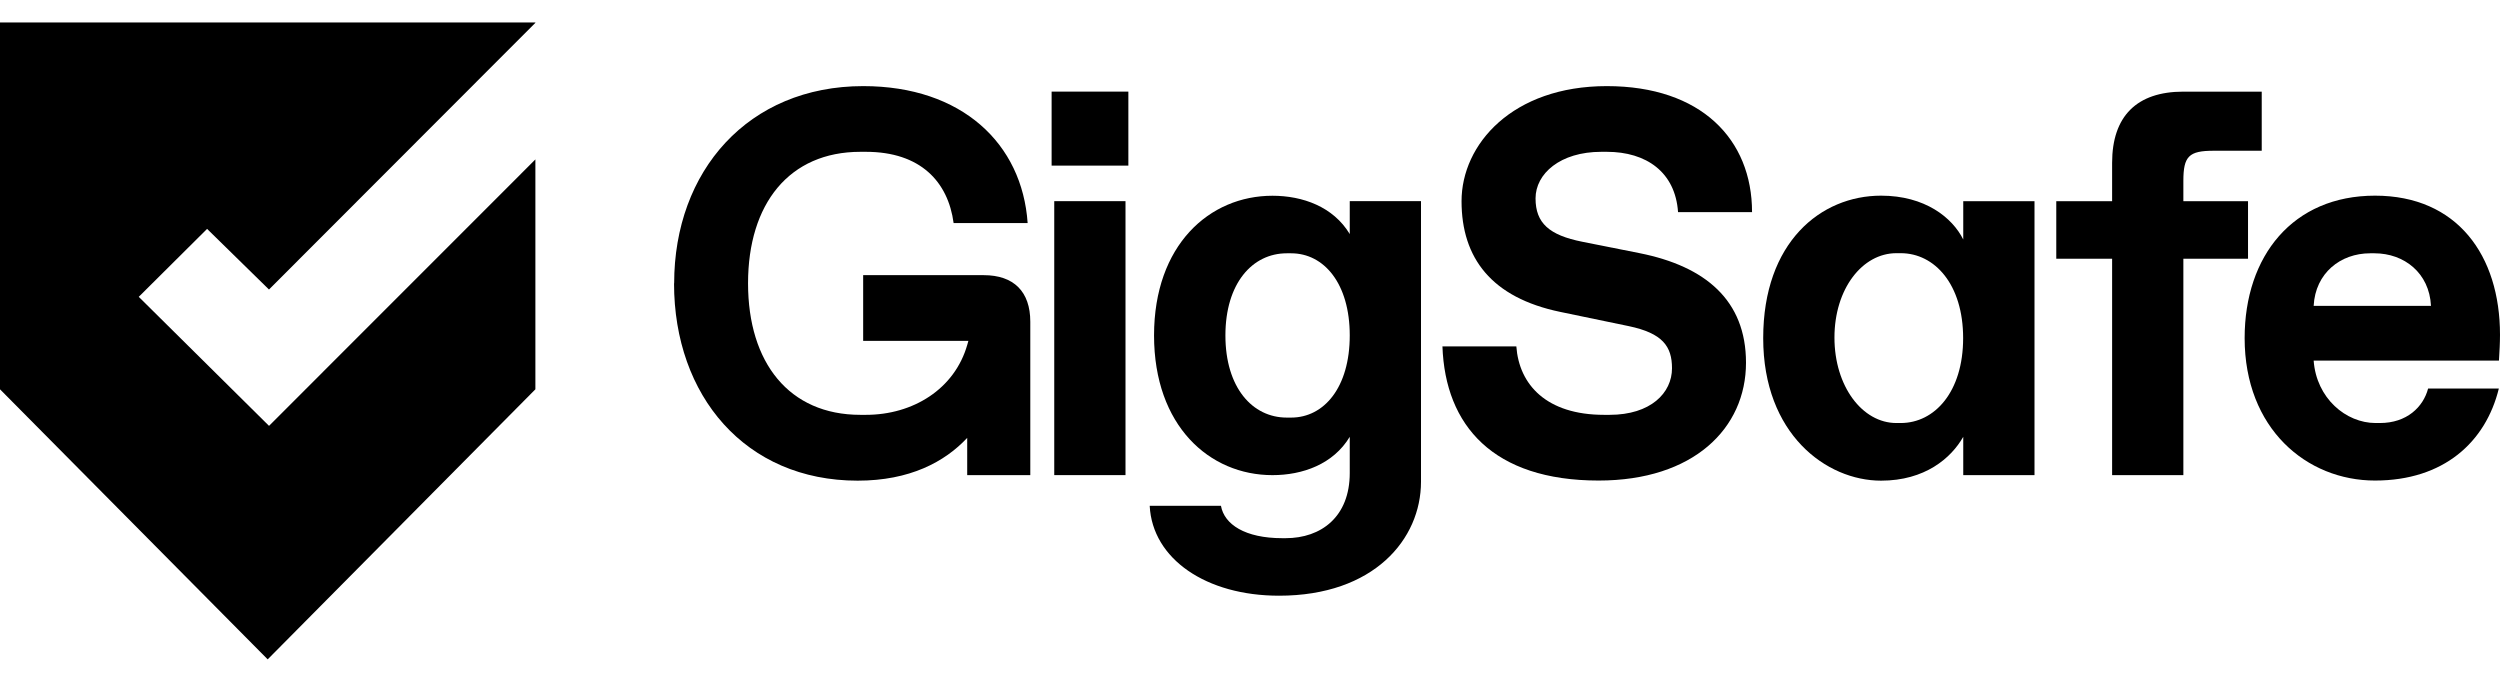
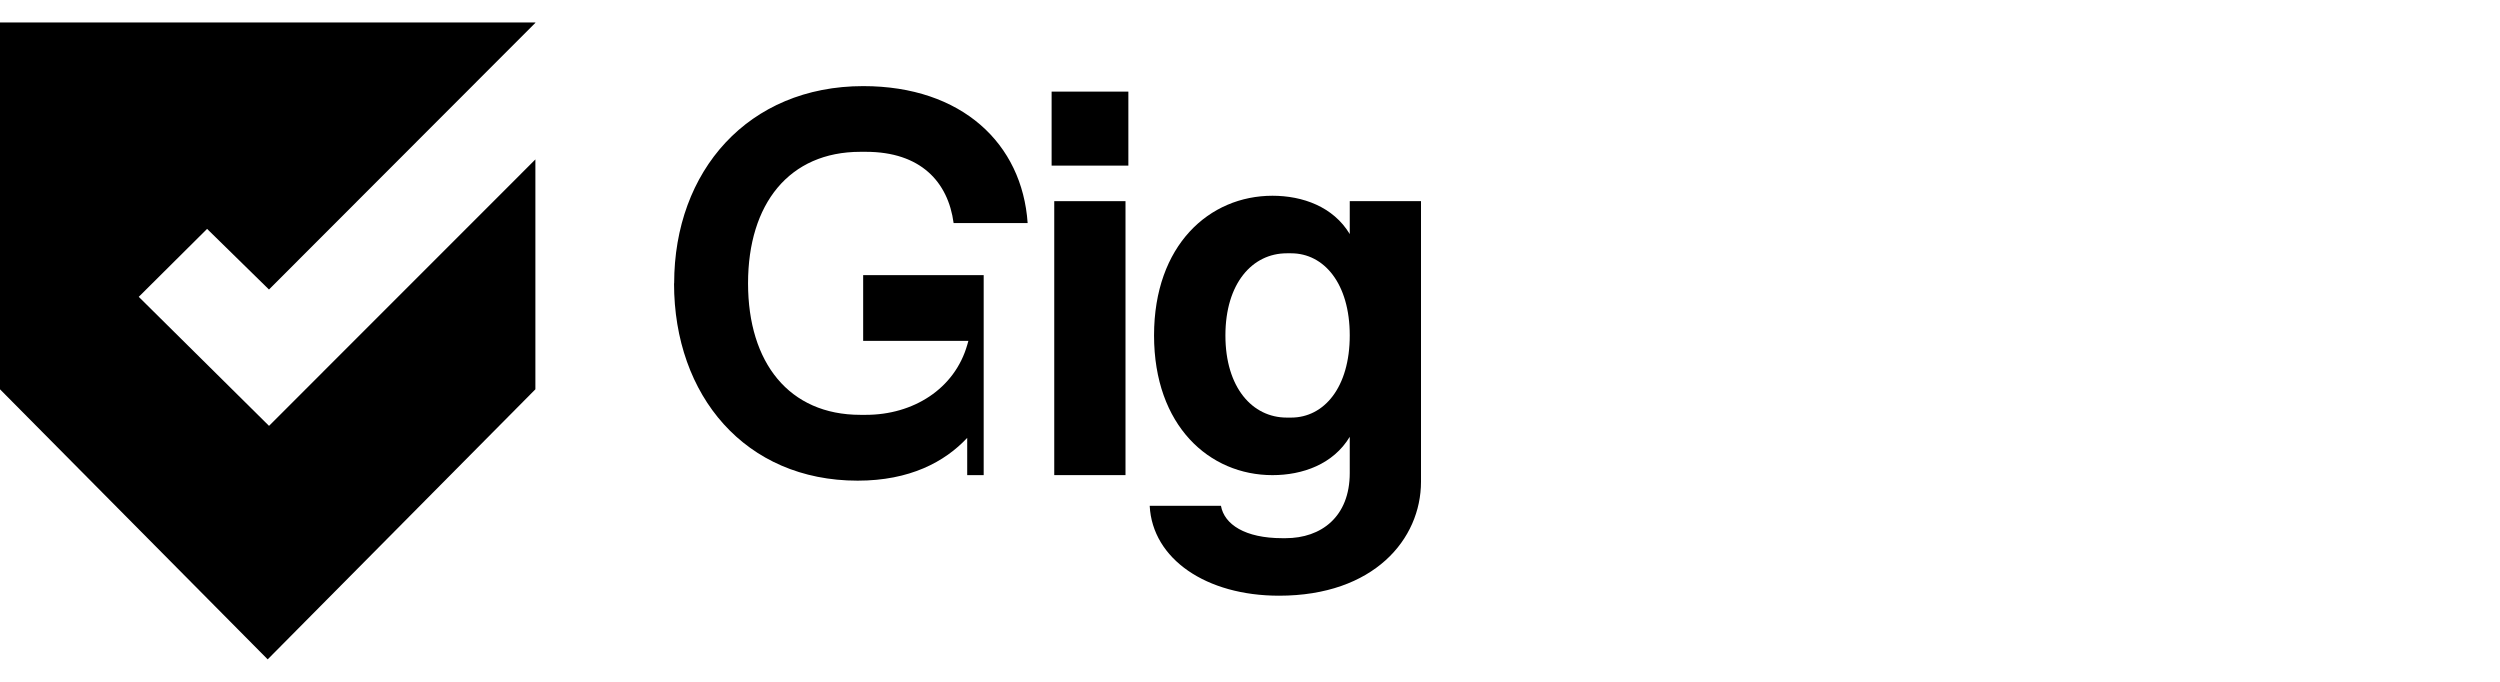
<svg xmlns="http://www.w3.org/2000/svg" width="110" height="30" viewBox="0 0 110 30" fill="none">
  <path fill-rule="evenodd" clip-rule="evenodd" d="M6.105 13.061L9.112 10.071L11.835 12.739L23.557 1.004V0.988H0V17.129L11.778 29.012L23.557 17.129V7.014L11.837 18.738L6.105 13.061Z" fill="black" />
-   <path d="M29.663 12.466C29.663 7.525 32.919 3.789 37.983 3.789C42.324 3.789 44.978 6.32 45.216 9.814H41.959C41.717 8.006 40.511 6.68 38.1 6.68H37.857C34.722 6.68 32.914 8.968 32.914 12.466C32.914 15.964 34.722 18.253 37.857 18.253H38.1C40.175 18.253 42.006 17.118 42.562 15.166L42.609 14.998H37.979V12.107H43.282C44.608 12.107 45.333 12.831 45.333 14.157V20.906H42.557V19.266C41.567 20.327 40.025 21.149 37.736 21.149C32.793 21.149 29.658 17.412 29.658 12.471L29.663 12.466Z" fill="black" />
+   <path d="M29.663 12.466C29.663 7.525 32.919 3.789 37.983 3.789C42.324 3.789 44.978 6.32 45.216 9.814H41.959C41.717 8.006 40.511 6.68 38.1 6.68H37.857C34.722 6.68 32.914 8.968 32.914 12.466C32.914 15.964 34.722 18.253 37.857 18.253H38.1C40.175 18.253 42.006 17.118 42.562 15.166L42.609 14.998H37.979V12.107H43.282V20.906H42.557V19.266C41.567 20.327 40.025 21.149 37.736 21.149C32.793 21.149 29.658 17.412 29.658 12.471L29.663 12.466Z" fill="black" />
  <path d="M46.271 4.031H49.648V7.287H46.271V4.031ZM46.387 8.851H49.522V20.905H46.387V8.851Z" fill="black" />
  <path d="M50.587 22.255H53.722C53.867 23.073 54.782 23.68 56.422 23.68H56.567C58.132 23.68 59.389 22.741 59.389 20.812V19.22C58.665 20.425 57.315 20.906 55.988 20.906C53.212 20.906 50.778 18.734 50.778 14.759C50.778 10.785 53.212 8.613 55.988 8.613C57.315 8.613 58.665 9.094 59.389 10.299V8.851H62.524V21.195C62.524 23.727 60.45 26.211 56.277 26.211C53.072 26.211 50.708 24.595 50.587 22.26V22.255ZM56.81 18.374C58.258 18.374 59.389 17.048 59.389 14.759C59.389 12.471 58.254 11.145 56.81 11.145H56.618C55.1 11.145 53.918 12.471 53.918 14.759C53.918 17.048 55.1 18.374 56.618 18.374H56.81Z" fill="black" />
-   <path d="M63.462 15.241H66.719C66.84 16.927 68.045 18.253 70.578 18.253H70.82C72.629 18.253 73.568 17.291 73.568 16.203C73.568 15.241 73.156 14.662 71.662 14.349L68.648 13.723C65.635 13.097 64.308 11.36 64.308 8.852C64.308 6.344 66.55 3.789 70.699 3.789C74.848 3.789 77.09 6.129 77.09 9.333H73.834C73.713 7.572 72.437 6.68 70.699 6.68H70.456C68.648 6.68 67.564 7.642 67.564 8.73C67.564 9.818 68.167 10.346 69.615 10.636L72.147 11.14C75.039 11.719 76.824 13.214 76.824 15.96C76.824 18.851 74.511 21.144 70.339 21.144C65.709 21.144 63.588 18.734 63.467 15.236L63.462 15.241Z" fill="black" />
-   <path d="M77.581 14.877C77.581 10.659 80.113 8.609 82.767 8.609C84.697 8.609 85.902 9.571 86.383 10.538V8.852H89.518V20.906H86.383V19.22C85.85 20.159 84.697 21.149 82.767 21.149C80.356 21.149 77.581 19.098 77.581 14.881V14.877ZM83.631 18.613C85.126 18.613 86.378 17.24 86.378 14.877C86.378 12.513 85.126 11.14 83.631 11.14H83.44C81.945 11.14 80.716 12.705 80.716 14.853C80.716 17.002 81.945 18.613 83.44 18.613H83.631Z" fill="black" />
-   <path d="M92.933 11.383H90.476V8.852H92.933V7.166C92.933 5.115 94.017 4.032 96.068 4.032H99.516V6.633H97.395C96.311 6.633 96.068 6.876 96.068 7.96V8.852H98.913V11.383H96.068V20.906H92.933V11.383Z" fill="black" />
-   <path d="M98.764 14.877C98.764 11.262 100.885 8.609 104.501 8.609C108.117 8.609 110 11.238 110 14.732C110 15.091 109.977 15.479 109.954 15.867H101.801C101.922 17.529 103.226 18.613 104.525 18.613H104.716C105.898 18.613 106.622 17.912 106.837 17.095H109.949C109.37 19.458 107.515 21.144 104.501 21.144C101.488 21.144 98.764 18.856 98.764 14.877ZM106.963 13.457C106.893 12.009 105.781 11.145 104.478 11.145H104.286C102.983 11.145 101.876 12.014 101.801 13.457H106.963Z" fill="black" />
</svg>